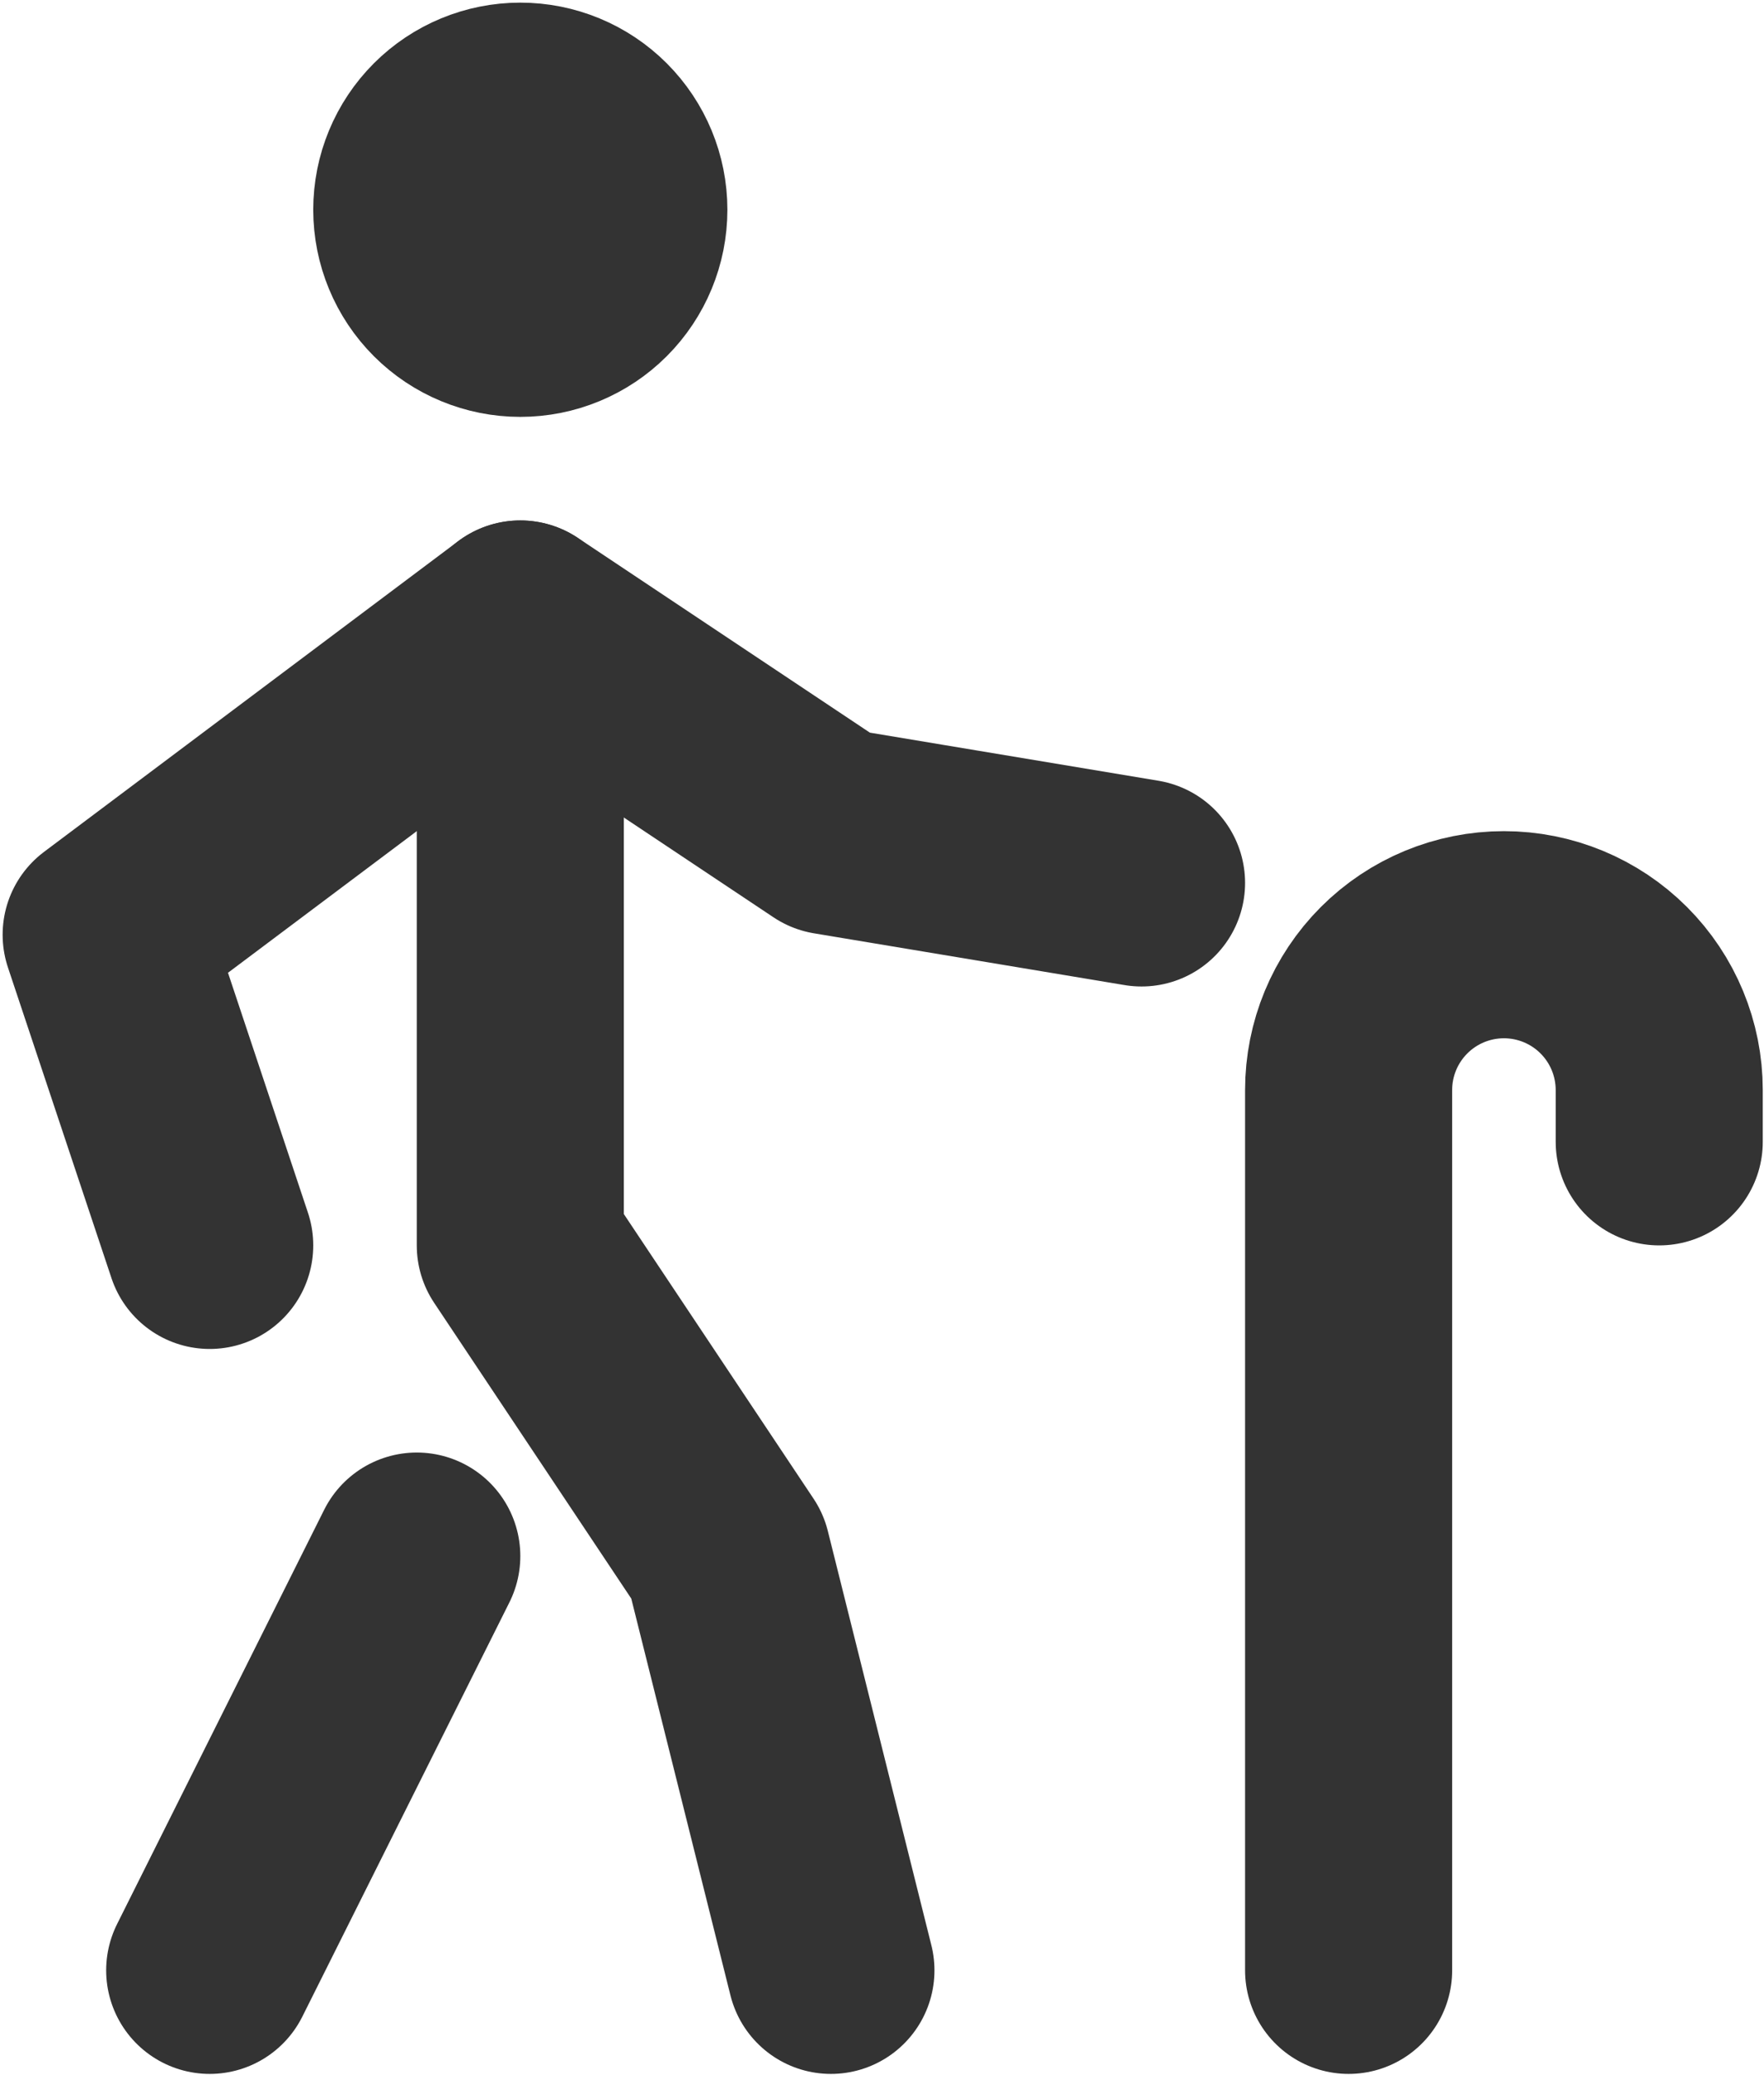
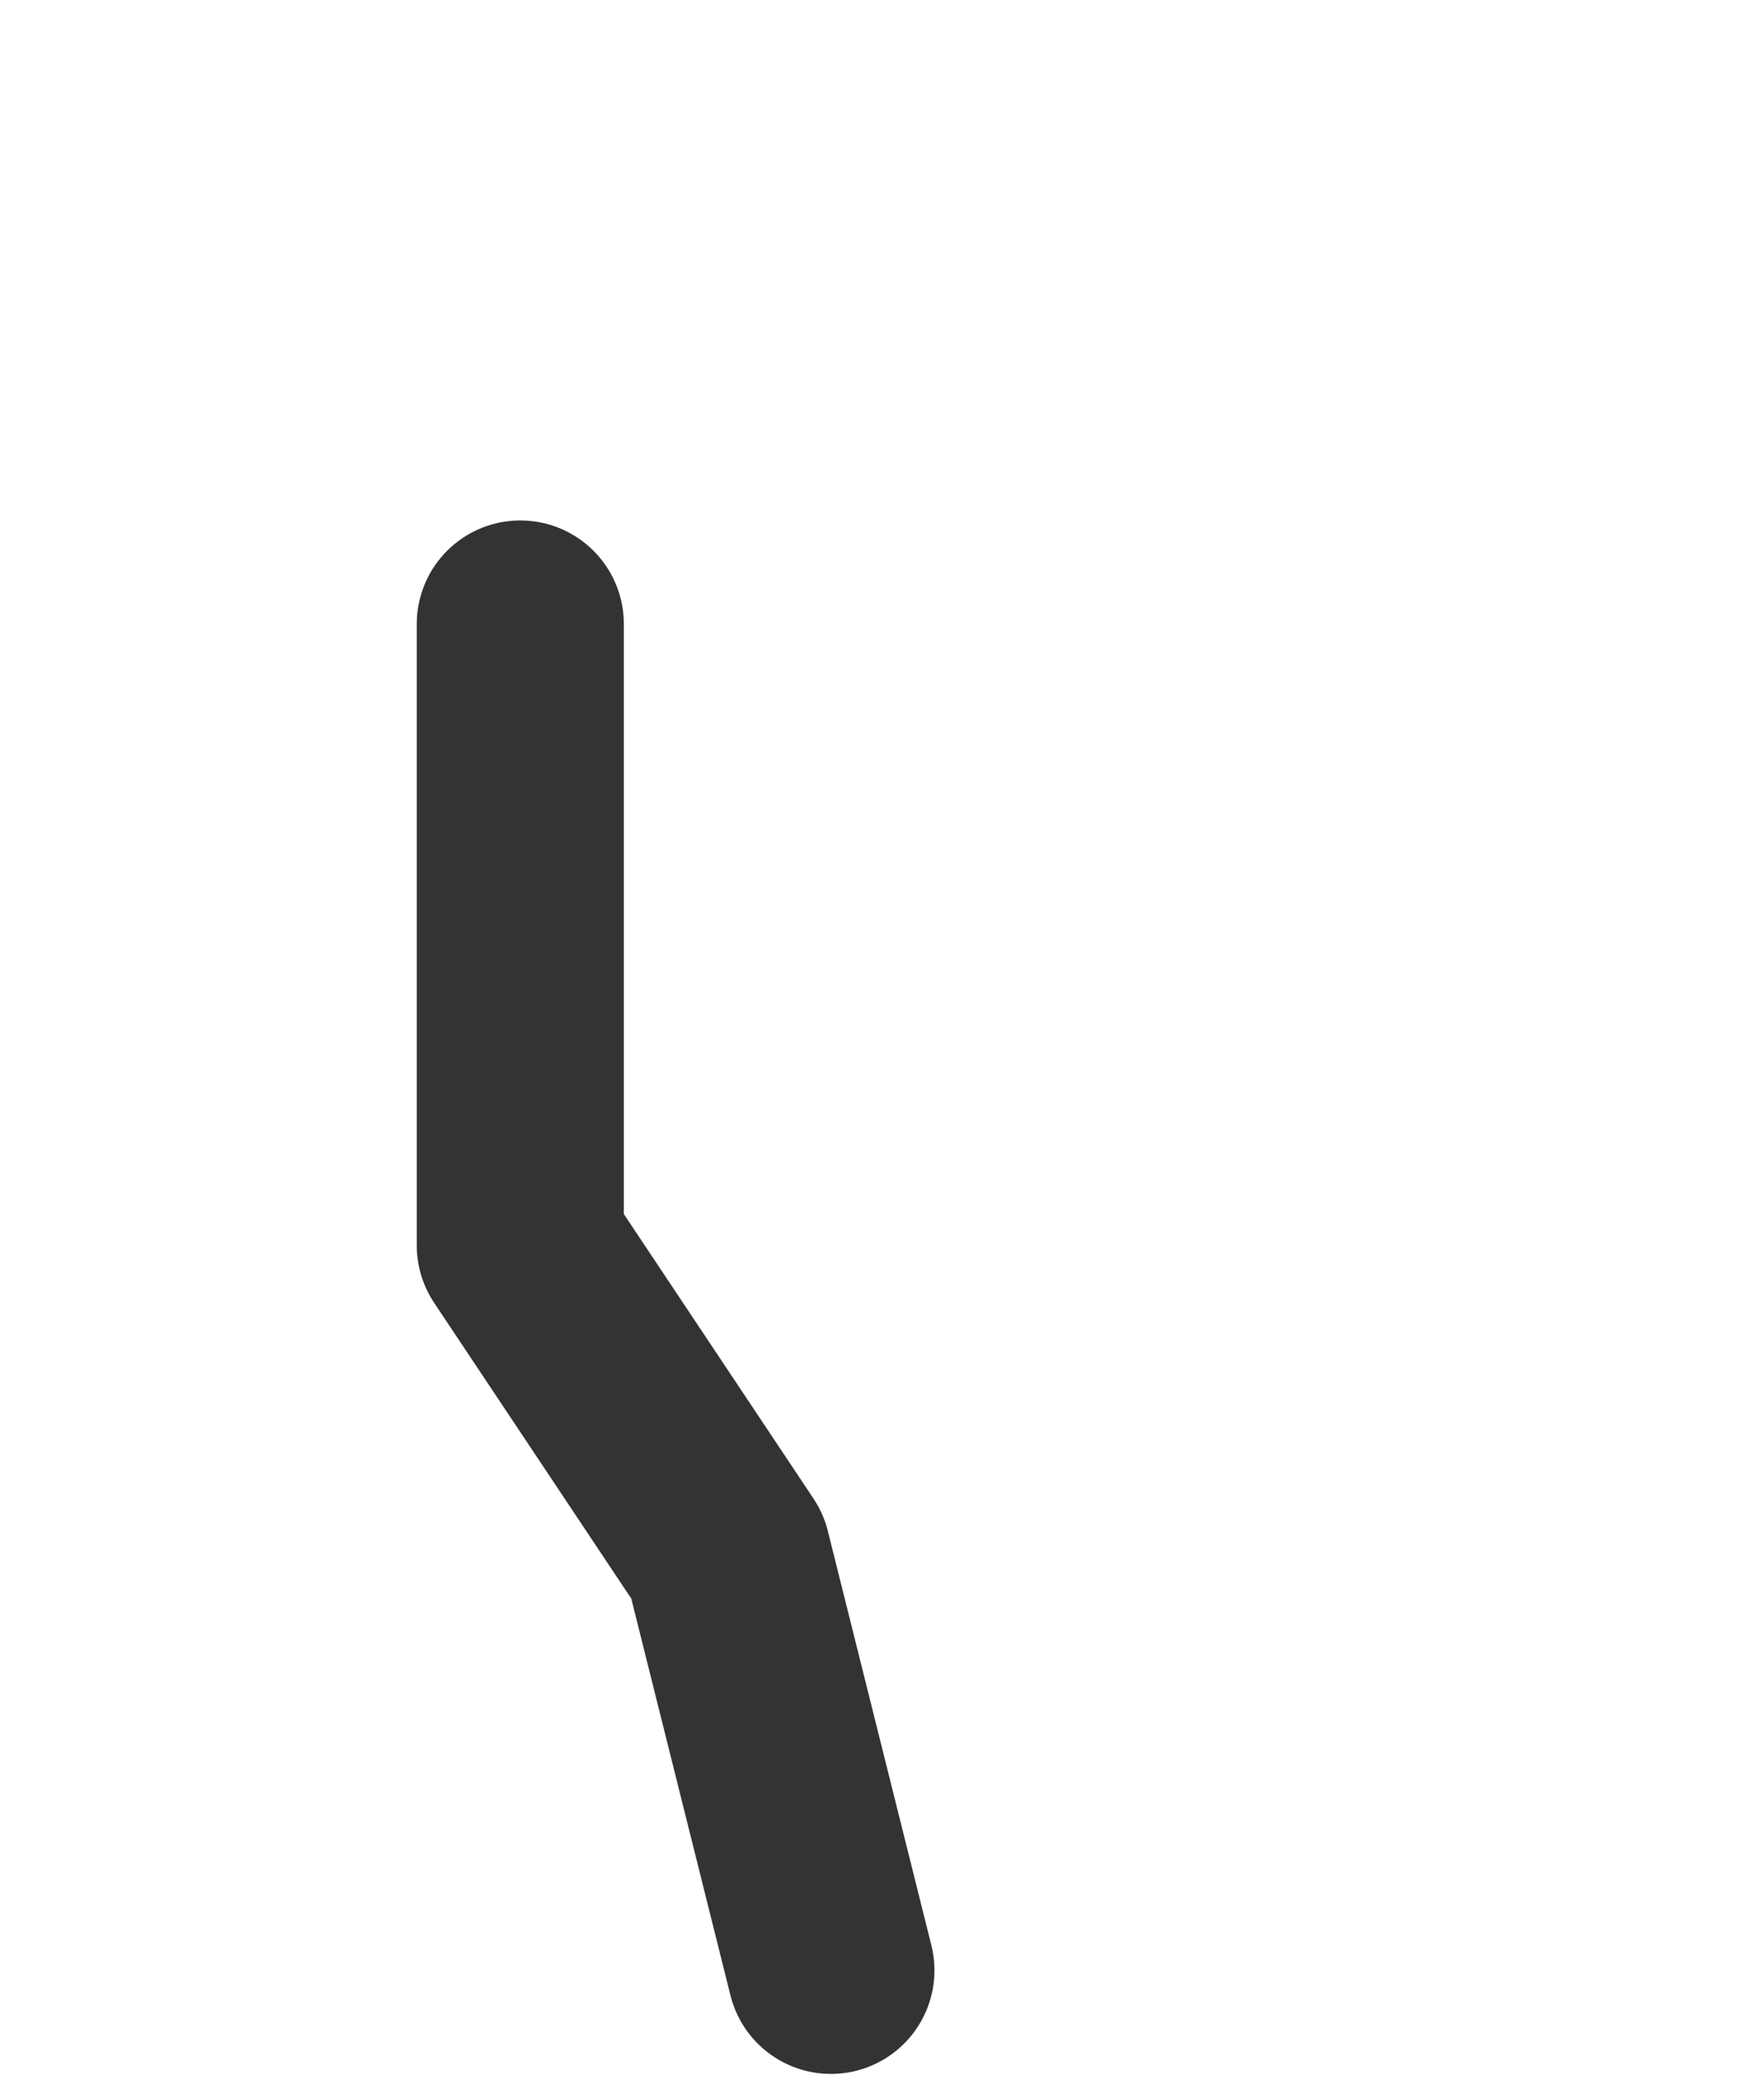
<svg xmlns="http://www.w3.org/2000/svg" width="432" height="508" viewBox="0 0 432 508" fill="none">
  <path d="M203.49 482.41L178.134 380.985L127.422 304.917V152.78" stroke="#333333" stroke-width="50.712" stroke-linecap="round" stroke-linejoin="round" />
-   <path d="M51.356 304.917L26 228.849L127.424 152.781L203.493 203.493L279.561 216.171M102.068 380.986L51.356 482.41M330.273 482.41V266.883C330.273 256.796 334.281 247.122 341.413 239.989C348.546 232.856 358.22 228.849 368.308 228.849C378.395 228.849 388.069 232.856 395.202 239.989C402.335 247.122 406.342 256.796 406.342 266.883V279.561M102.068 51.356C102.068 58.081 104.74 64.53 109.495 69.286C114.25 74.041 120.7 76.712 127.424 76.712C134.149 76.712 140.599 74.041 145.354 69.286C150.109 64.53 152.781 58.081 152.781 51.356C152.781 44.631 150.109 38.182 145.354 33.427C140.599 28.671 134.149 26 127.424 26C120.7 26 114.25 28.671 109.495 33.427C104.74 38.182 102.068 44.631 102.068 51.356Z" stroke="#333333" stroke-width="50.712" stroke-linecap="round" stroke-linejoin="round" />
</svg>